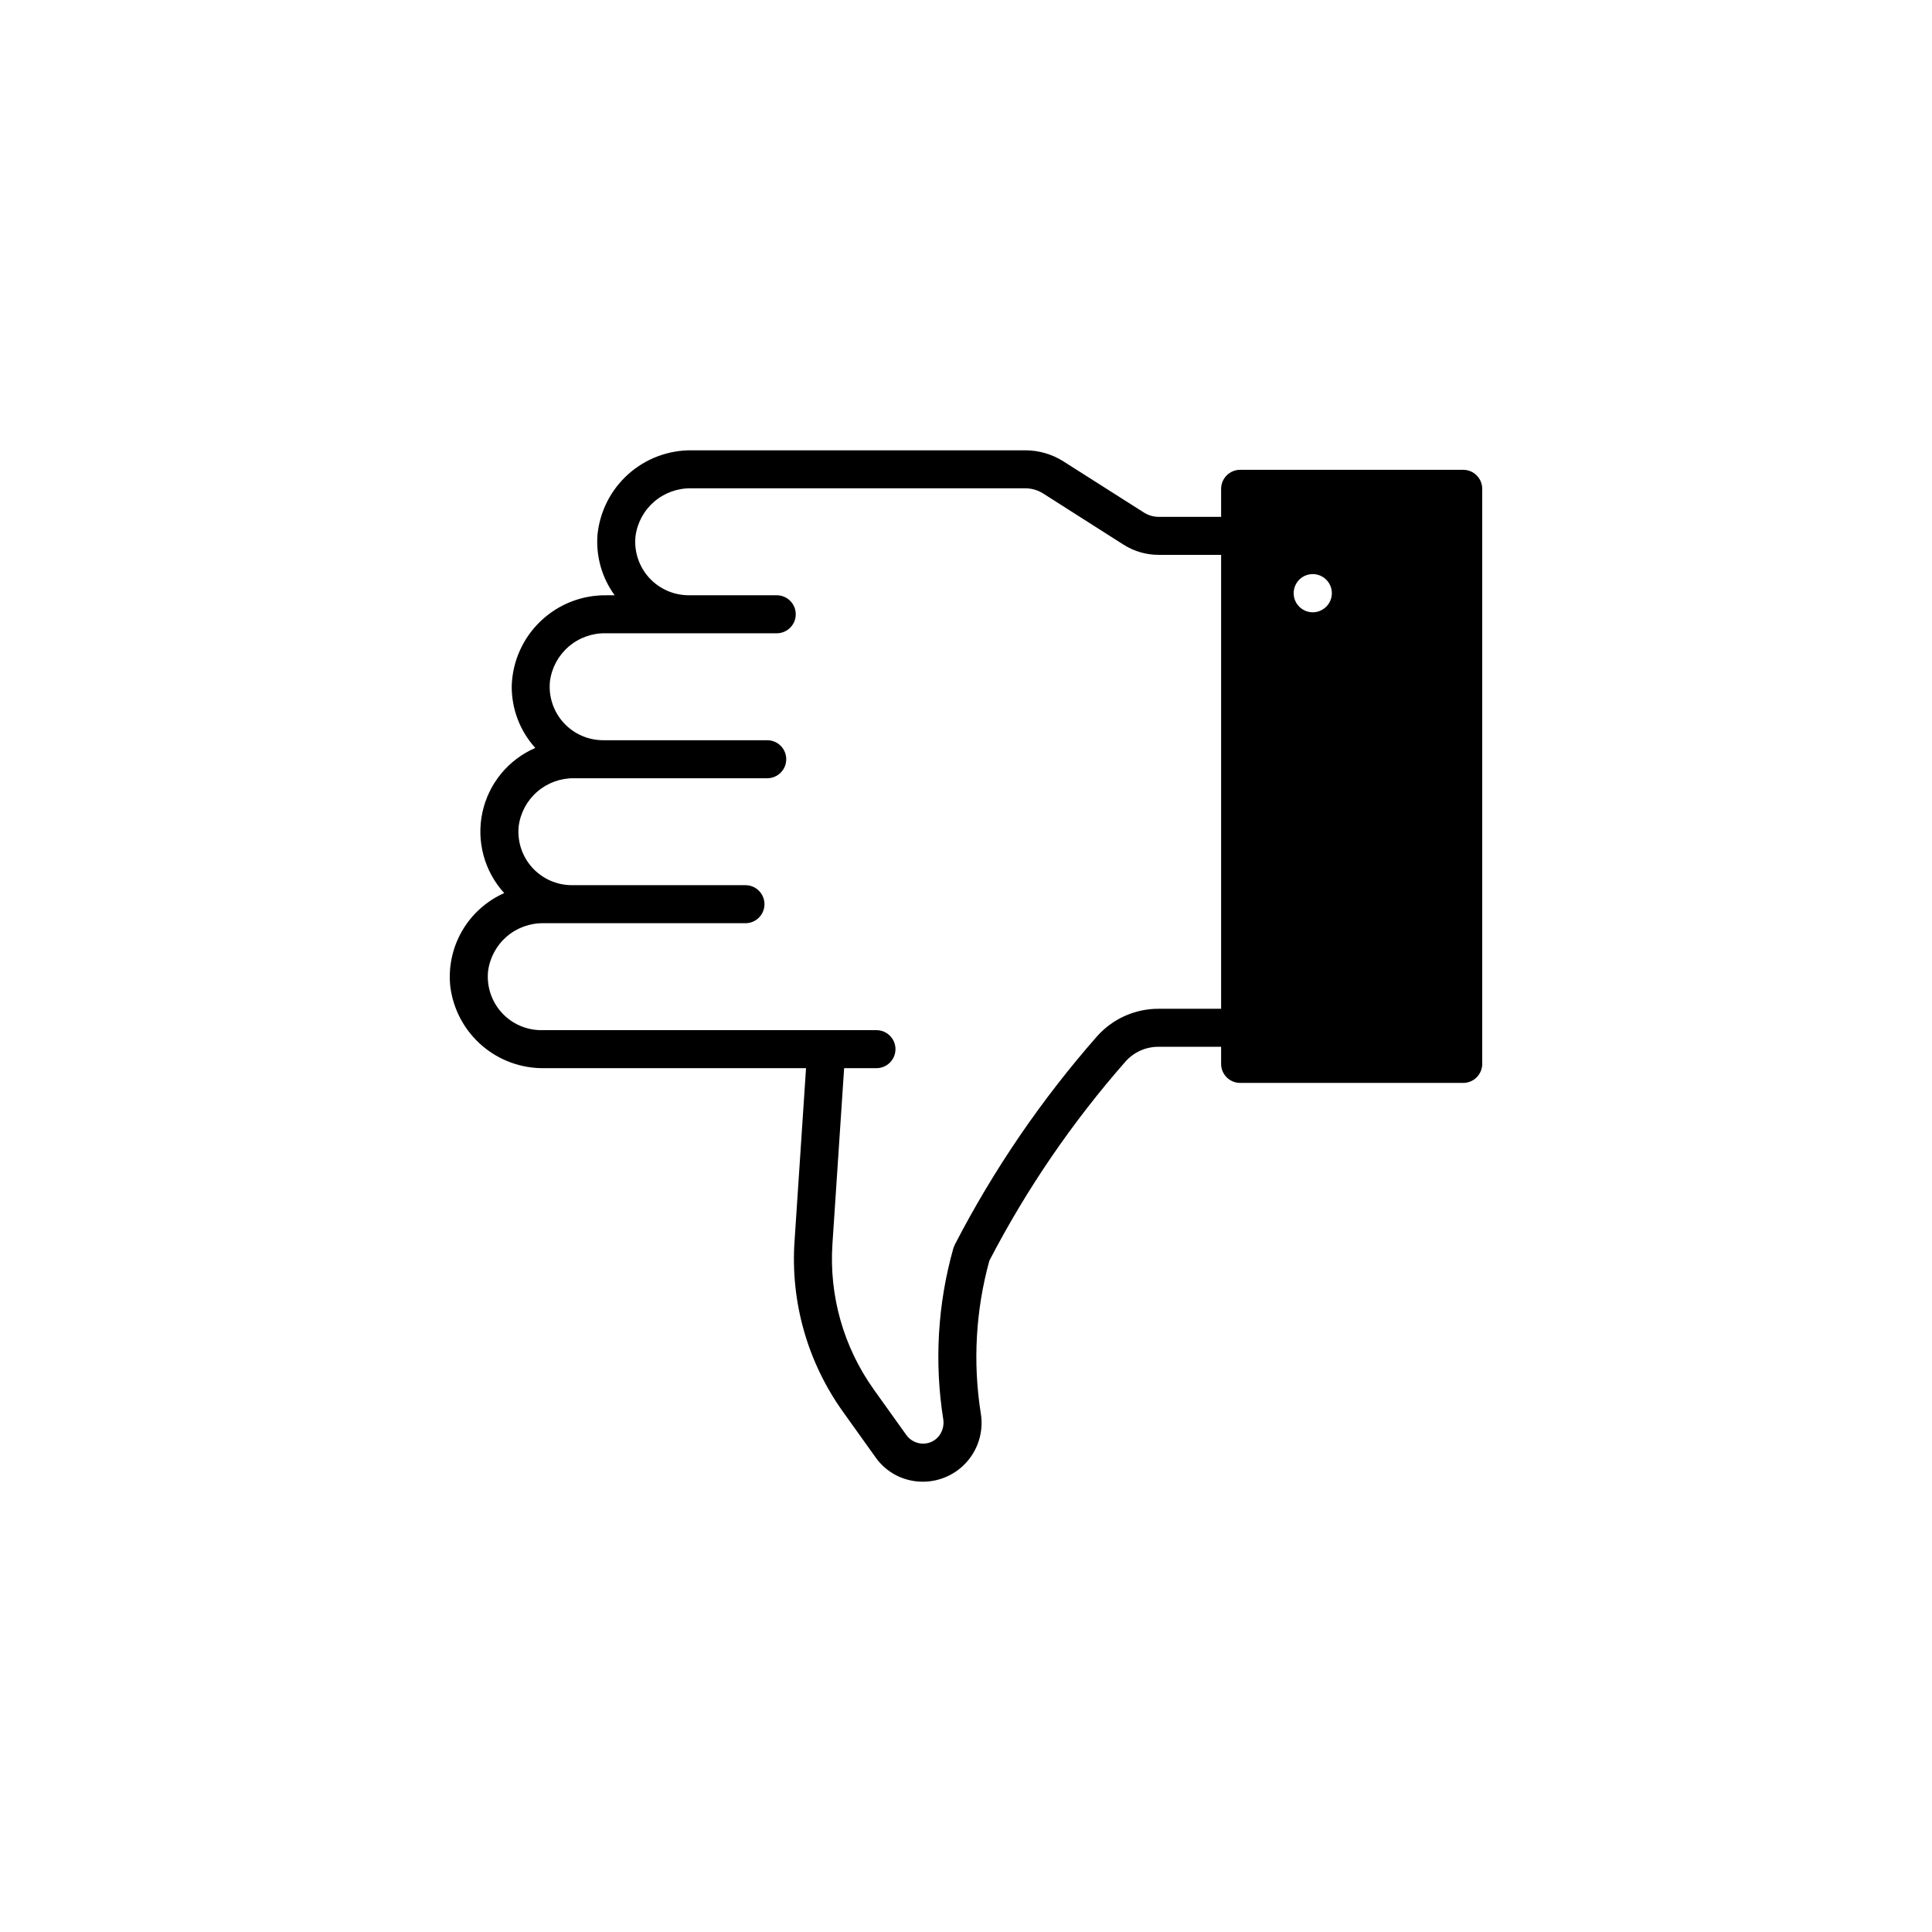
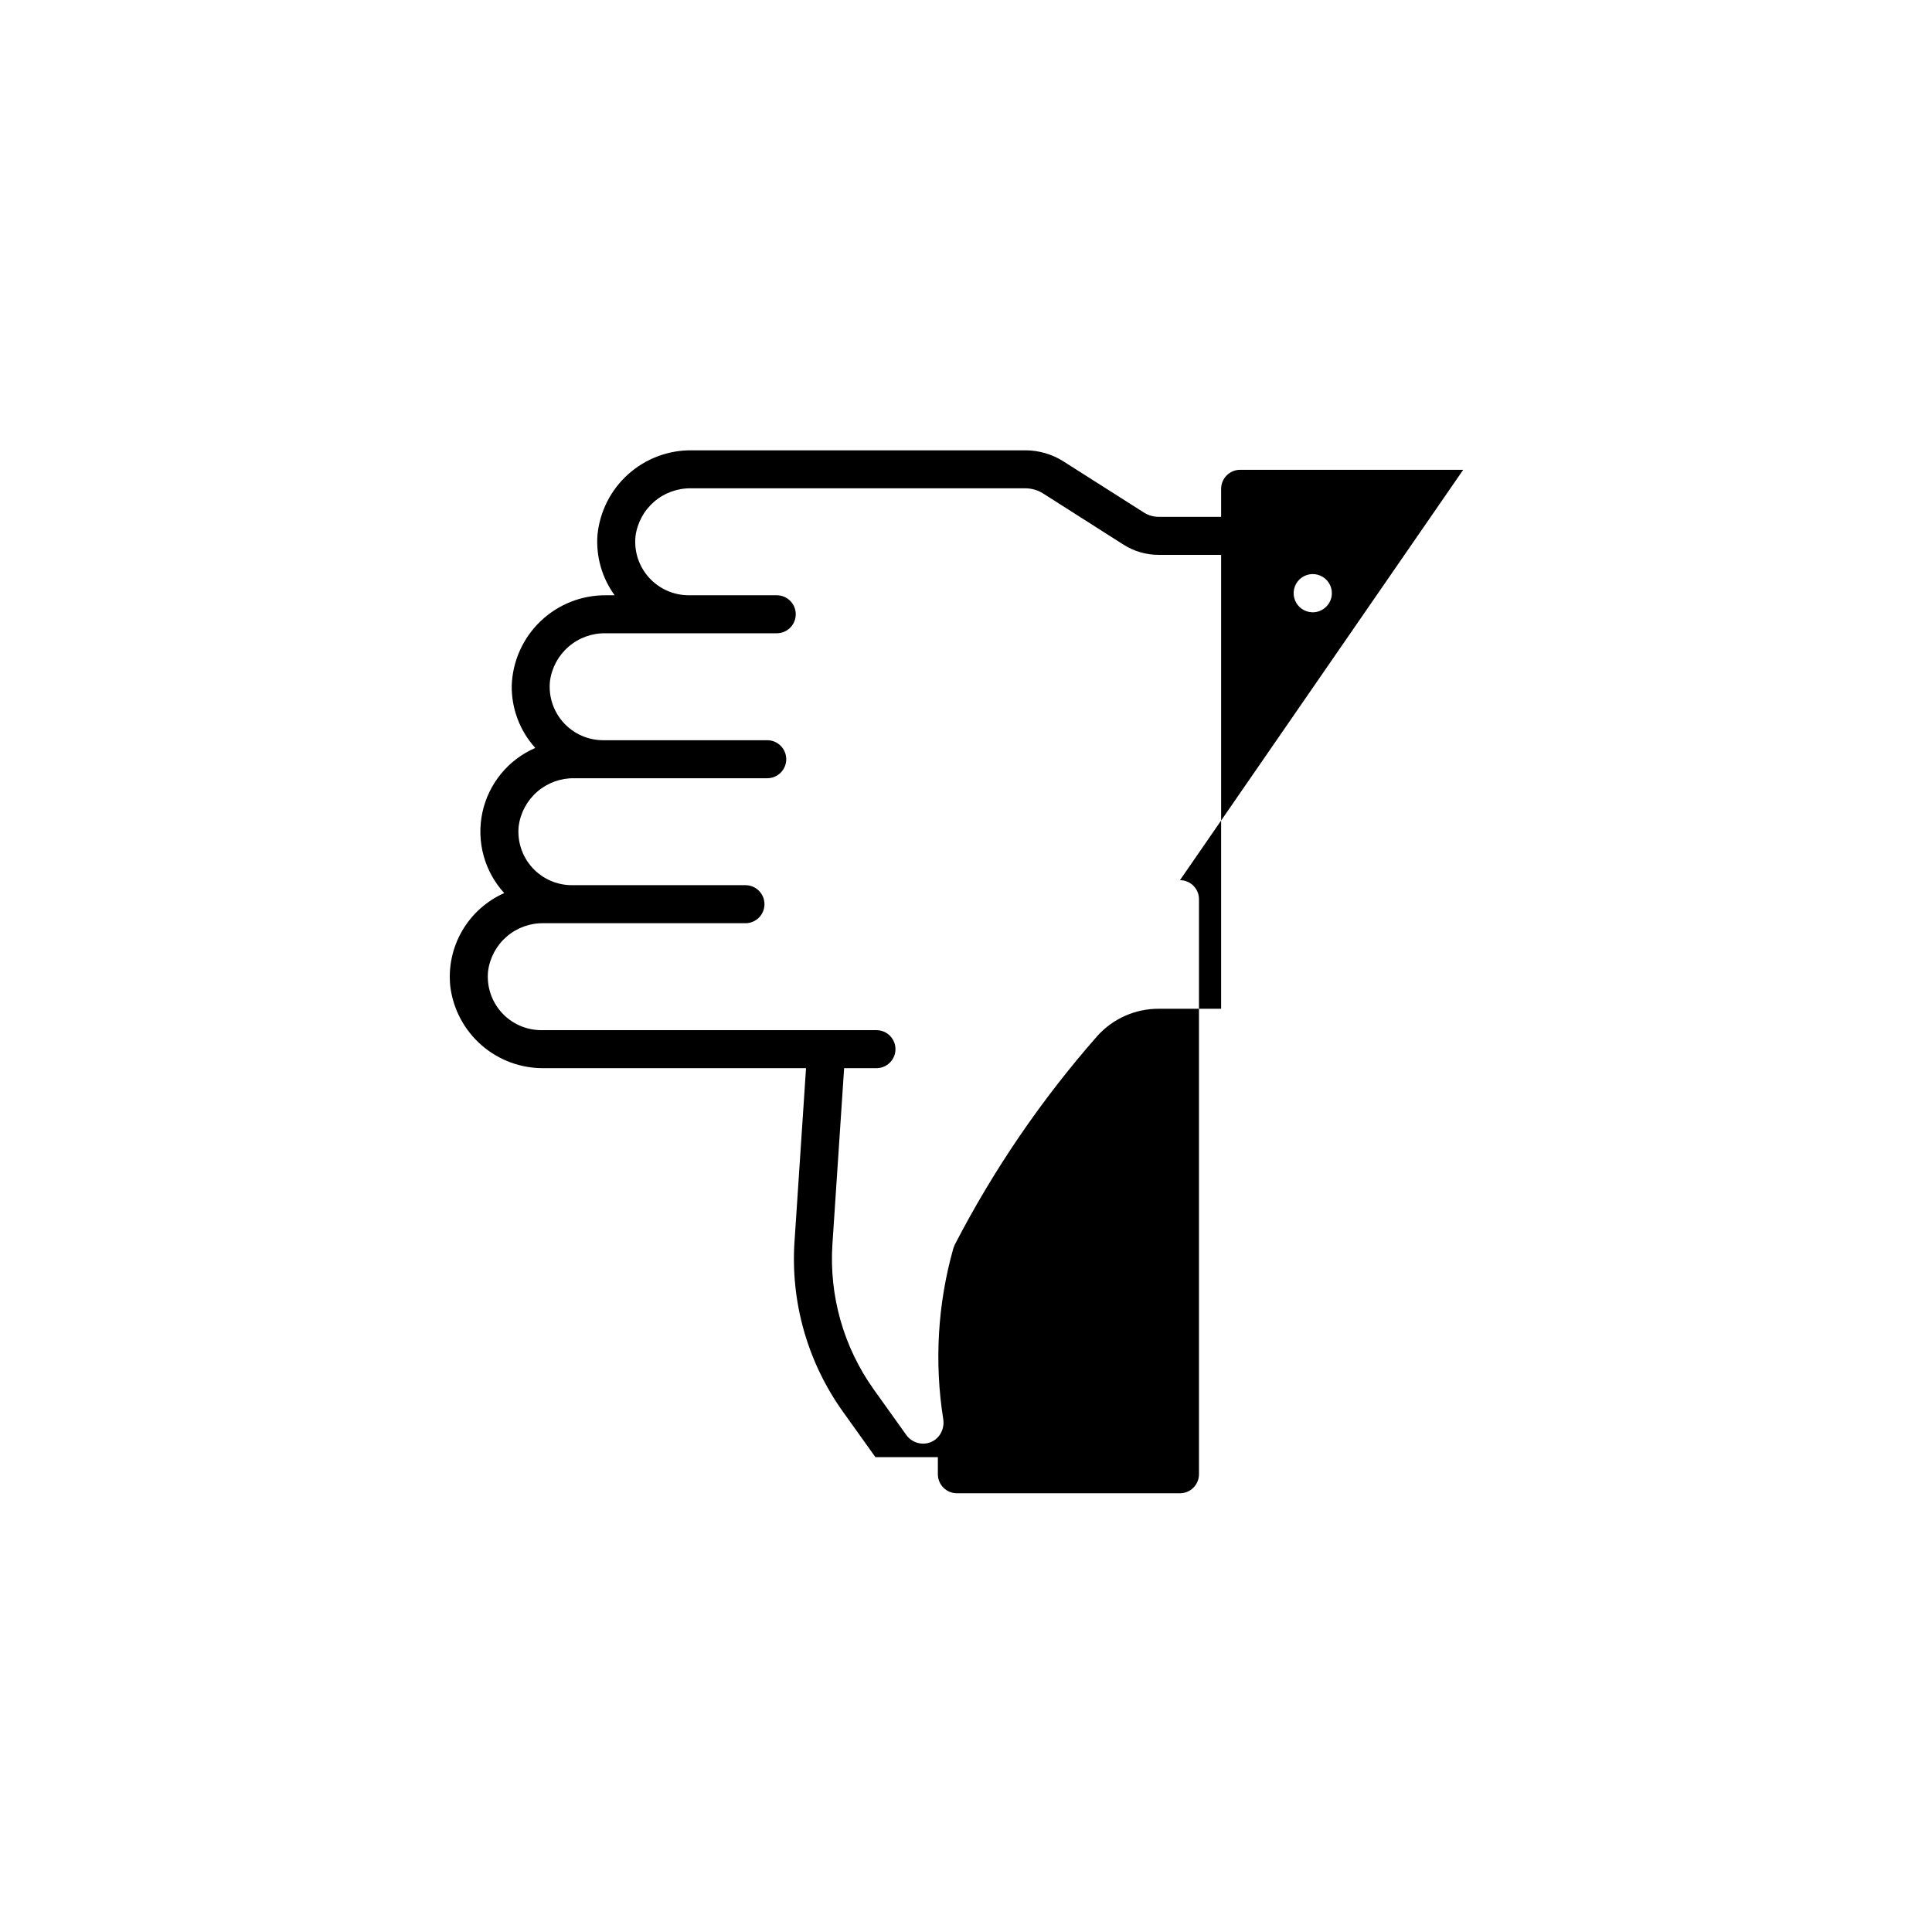
<svg xmlns="http://www.w3.org/2000/svg" fill="#000000" width="800px" height="800px" version="1.1" viewBox="144 144 512 512">
-   <path d="m531.77 268.5h-59.121c-2.777 0.008-5.031 2.258-5.039 5.039v7.43h-16.551c-1.391-0.004-2.754-0.402-3.93-1.156l-21.285-13.527c-3.019-1.922-6.523-2.941-10.102-2.949h-88.344c-6.231-0.086-12.266 2.176-16.91 6.332-4.641 4.16-7.551 9.91-8.152 16.113-0.426 5.695 1.191 11.355 4.559 15.973h-2.215c-6.473-0.078-12.719 2.379-17.402 6.848-4.684 4.465-7.434 10.586-7.664 17.055-0.09 6.109 2.144 12.027 6.246 16.551-7.164 3.102-12.387 9.477-14.023 17.113-1.633 7.633 0.52 15.59 5.789 21.355-4.699 2.082-8.613 5.606-11.184 10.059-2.566 4.453-3.656 9.605-3.106 14.715 0.762 6.027 3.715 11.562 8.297 15.551 4.582 3.988 10.473 6.148 16.547 6.074h69.426l-3.047 45.898h-0.004c-1.078 16.059 3.445 31.992 12.797 45.09l8.641 12.09c1.449 2.07 3.387 3.75 5.644 4.887 3.434 1.707 7.375 2.082 11.07 1.062 3.695-1.023 6.883-3.371 8.953-6.598 2.07-3.227 2.879-7.102 2.269-10.887-2.144-13.52-1.371-27.336 2.266-40.531 9.859-19.004 21.992-36.742 36.125-52.824 2.227-2.477 5.41-3.879 8.738-3.856h16.551v4.535c0 1.336 0.531 2.617 1.477 3.562 0.945 0.945 2.227 1.477 3.562 1.477h59.121c1.336 0 2.617-0.531 3.562-1.477 0.945-0.945 1.477-2.227 1.477-3.562v-152.4c0-1.336-0.531-2.617-1.477-3.562-0.945-0.945-2.227-1.477-3.562-1.477zm-64.16 142.83h-16.551v0.004c-6.191-0.02-12.102 2.602-16.246 7.203-14.801 16.832-27.488 35.41-37.785 55.316l-0.379 0.957v0.004c-4.16 14.73-5.074 30.195-2.672 45.316 0.254 1.641-0.215 3.312-1.281 4.586-1.02 1.195-2.512 1.875-4.082 1.863-1.762-0.012-3.41-0.863-4.434-2.293l-8.641-12.09v-0.004c-7.988-11.195-11.852-24.816-10.934-38.539l3.098-46.578h8.566c2.781 0 5.039-2.254 5.039-5.039 0-2.781-2.258-5.035-5.039-5.035h-88.82c-4.008 0-7.828-1.695-10.516-4.668-2.688-2.973-3.992-6.941-3.594-10.926 0.453-3.566 2.211-6.844 4.93-9.195 2.719-2.352 6.211-3.617 9.809-3.551h53.48c2.781 0 5.035-2.258 5.035-5.039s-2.254-5.039-5.035-5.039h-46c-4.004 0-7.824-1.695-10.512-4.664-2.688-2.973-3.992-6.941-3.594-10.93 0.457-3.562 2.211-6.836 4.93-9.188 2.723-2.352 6.211-3.617 9.805-3.559h51.137c2.785 0 5.039-2.254 5.039-5.035 0-2.785-2.254-5.039-5.039-5.039h-43.48 0.004c-4.008 0-7.824-1.695-10.516-4.668-2.688-2.969-3.992-6.938-3.59-10.926 0.453-3.566 2.211-6.836 4.93-9.188 2.719-2.356 6.211-3.621 9.805-3.559h45.367c2.785 0 5.039-2.254 5.039-5.039 0-2.781-2.254-5.035-5.039-5.035h-23.328 0.004c-4.008-0.004-7.828-1.699-10.516-4.668-2.688-2.973-3.992-6.941-3.594-10.926 0.457-3.566 2.215-6.84 4.934-9.191s6.211-3.617 9.805-3.555h88.594c1.66 0.004 3.285 0.473 4.688 1.359l21.285 13.551c2.793 1.781 6.035 2.727 9.344 2.723h16.551zm24.133-105.07v0.004c-2.047-0.062-3.852-1.348-4.582-3.258-0.73-1.914-0.234-4.078 1.25-5.484 1.488-1.406 3.672-1.781 5.543-0.949 1.871 0.832 3.055 2.707 3.004 4.754-0.082 2.801-2.414 5.008-5.215 4.938z" />
+   <path d="m531.77 268.5h-59.121c-2.777 0.008-5.031 2.258-5.039 5.039v7.43h-16.551c-1.391-0.004-2.754-0.402-3.93-1.156l-21.285-13.527c-3.019-1.922-6.523-2.941-10.102-2.949h-88.344c-6.231-0.086-12.266 2.176-16.91 6.332-4.641 4.16-7.551 9.91-8.152 16.113-0.426 5.695 1.191 11.355 4.559 15.973h-2.215c-6.473-0.078-12.719 2.379-17.402 6.848-4.684 4.465-7.434 10.586-7.664 17.055-0.09 6.109 2.144 12.027 6.246 16.551-7.164 3.102-12.387 9.477-14.023 17.113-1.633 7.633 0.52 15.59 5.789 21.355-4.699 2.082-8.613 5.606-11.184 10.059-2.566 4.453-3.656 9.605-3.106 14.715 0.762 6.027 3.715 11.562 8.297 15.551 4.582 3.988 10.473 6.148 16.547 6.074h69.426l-3.047 45.898h-0.004c-1.078 16.059 3.445 31.992 12.797 45.09l8.641 12.09h16.551v4.535c0 1.336 0.531 2.617 1.477 3.562 0.945 0.945 2.227 1.477 3.562 1.477h59.121c1.336 0 2.617-0.531 3.562-1.477 0.945-0.945 1.477-2.227 1.477-3.562v-152.4c0-1.336-0.531-2.617-1.477-3.562-0.945-0.945-2.227-1.477-3.562-1.477zm-64.16 142.83h-16.551v0.004c-6.191-0.02-12.102 2.602-16.246 7.203-14.801 16.832-27.488 35.41-37.785 55.316l-0.379 0.957v0.004c-4.16 14.73-5.074 30.195-2.672 45.316 0.254 1.641-0.215 3.312-1.281 4.586-1.02 1.195-2.512 1.875-4.082 1.863-1.762-0.012-3.41-0.863-4.434-2.293l-8.641-12.09v-0.004c-7.988-11.195-11.852-24.816-10.934-38.539l3.098-46.578h8.566c2.781 0 5.039-2.254 5.039-5.039 0-2.781-2.258-5.035-5.039-5.035h-88.82c-4.008 0-7.828-1.695-10.516-4.668-2.688-2.973-3.992-6.941-3.594-10.926 0.453-3.566 2.211-6.844 4.93-9.195 2.719-2.352 6.211-3.617 9.809-3.551h53.48c2.781 0 5.035-2.258 5.035-5.039s-2.254-5.039-5.035-5.039h-46c-4.004 0-7.824-1.695-10.512-4.664-2.688-2.973-3.992-6.941-3.594-10.93 0.457-3.562 2.211-6.836 4.93-9.188 2.723-2.352 6.211-3.617 9.805-3.559h51.137c2.785 0 5.039-2.254 5.039-5.035 0-2.785-2.254-5.039-5.039-5.039h-43.48 0.004c-4.008 0-7.824-1.695-10.516-4.668-2.688-2.969-3.992-6.938-3.59-10.926 0.453-3.566 2.211-6.836 4.93-9.188 2.719-2.356 6.211-3.621 9.805-3.559h45.367c2.785 0 5.039-2.254 5.039-5.039 0-2.781-2.254-5.035-5.039-5.035h-23.328 0.004c-4.008-0.004-7.828-1.699-10.516-4.668-2.688-2.973-3.992-6.941-3.594-10.926 0.457-3.566 2.215-6.84 4.934-9.191s6.211-3.617 9.805-3.555h88.594c1.66 0.004 3.285 0.473 4.688 1.359l21.285 13.551c2.793 1.781 6.035 2.727 9.344 2.723h16.551zm24.133-105.07v0.004c-2.047-0.062-3.852-1.348-4.582-3.258-0.73-1.914-0.234-4.078 1.25-5.484 1.488-1.406 3.672-1.781 5.543-0.949 1.871 0.832 3.055 2.707 3.004 4.754-0.082 2.801-2.414 5.008-5.215 4.938z" />
</svg>